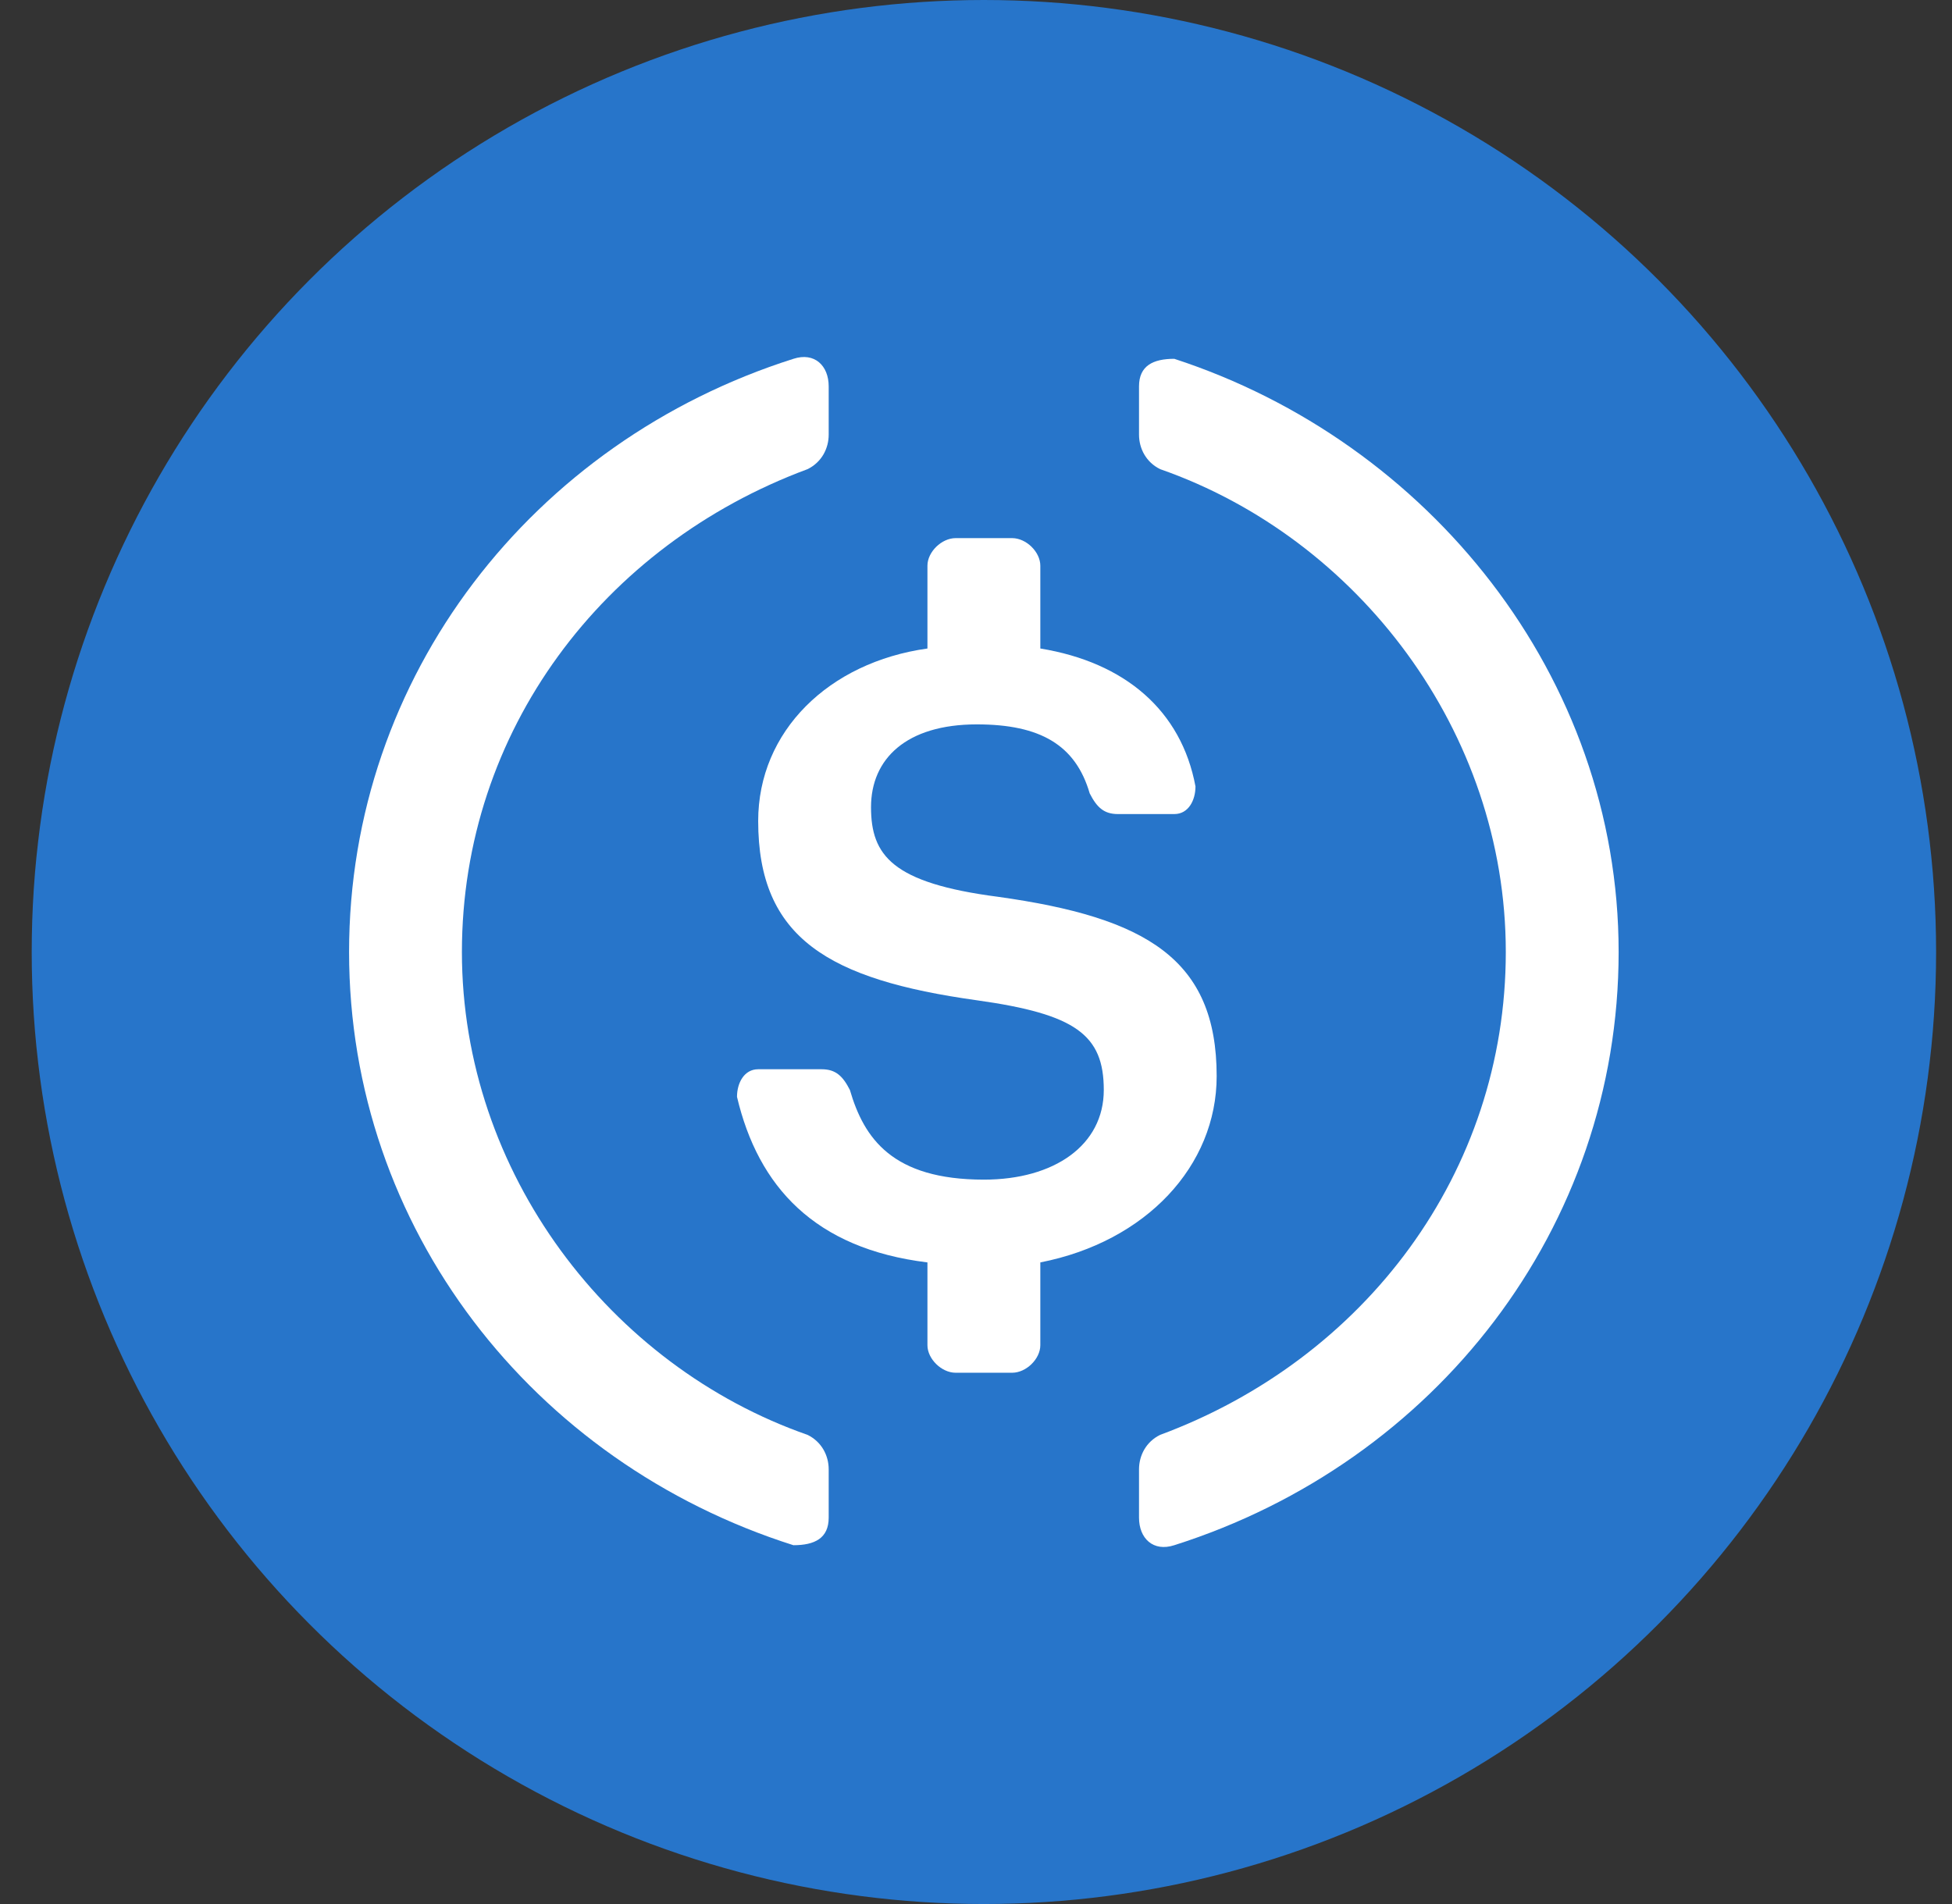
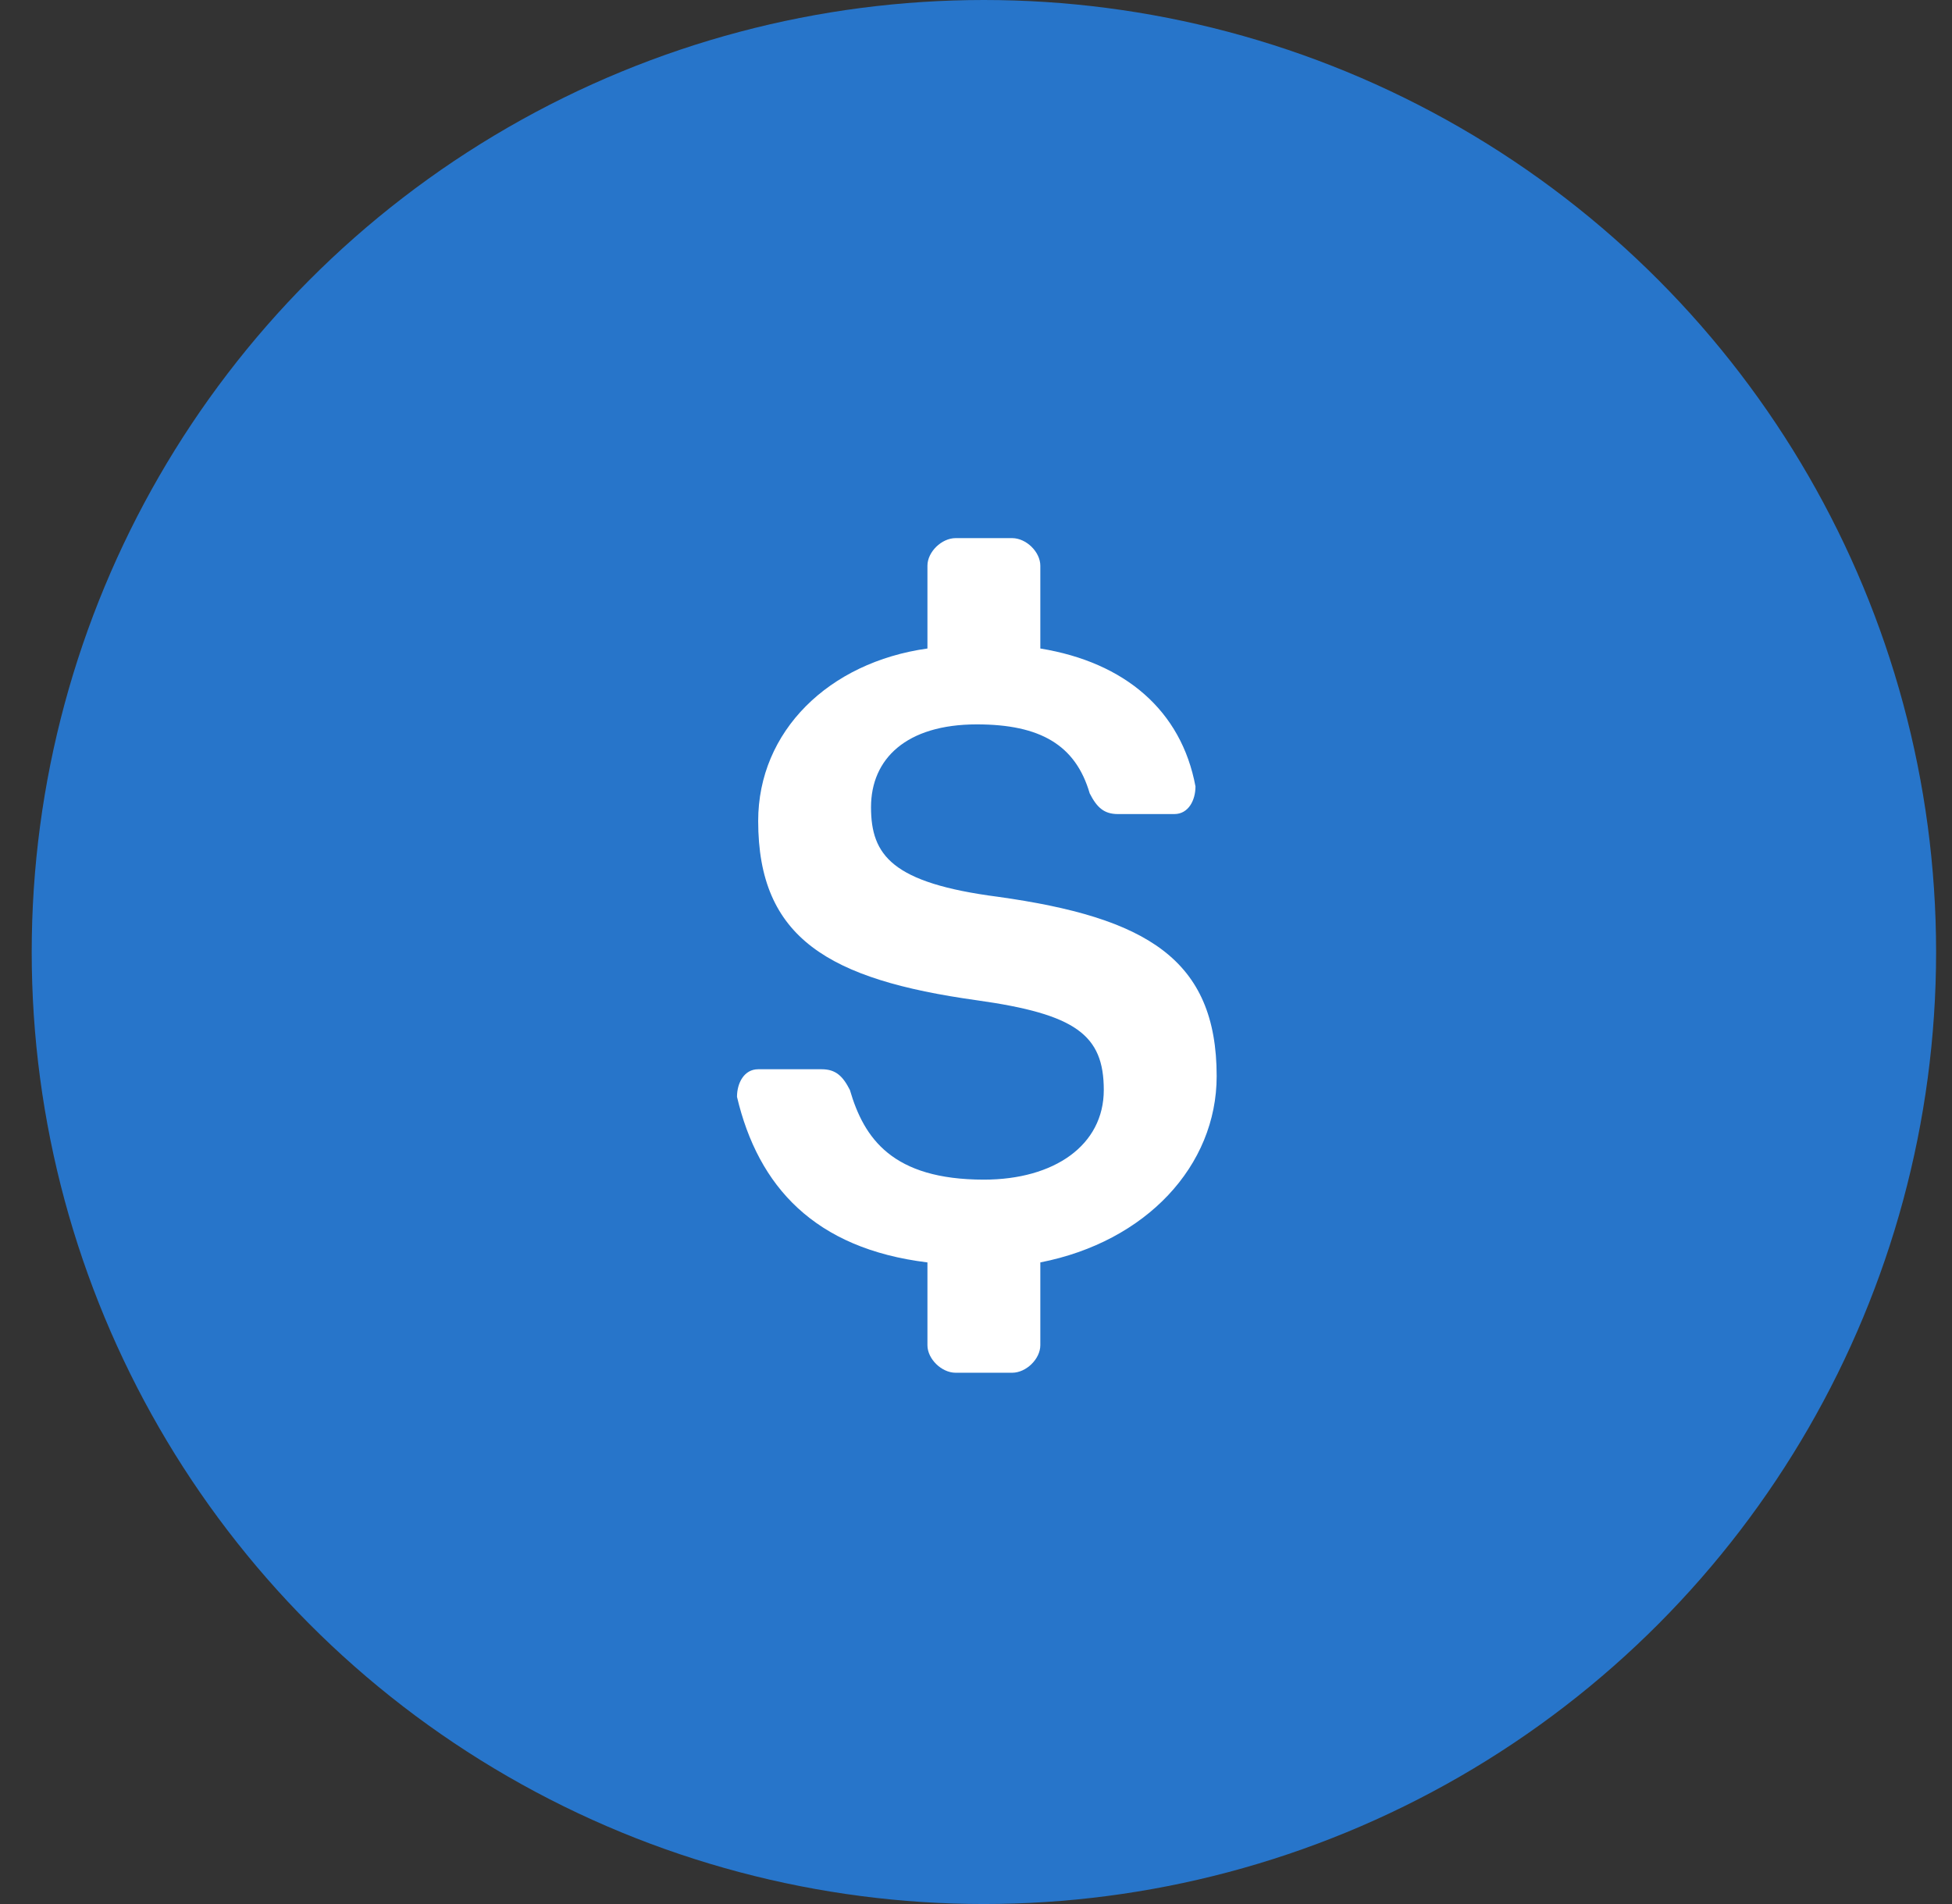
<svg xmlns="http://www.w3.org/2000/svg" width="41" height="40" viewBox="0 0 41 40" fill="none">
  <rect x="0" y="0" width="41" height="40" fill="#333333" stroke="none" />
  <circle cx="20.666" cy="20" r="20" fill="#2775CA" />
-   <path d="M17.406 31.883C17.406 32.317 17.11 32.462 16.665 32.462C11.184 30.723 7.332 25.796 7.332 20C7.332 14.204 11.184 9.277 16.665 7.538C17.11 7.393 17.406 7.683 17.406 8.117V9.132C17.406 9.422 17.258 9.711 16.962 9.856C12.665 11.45 9.702 15.363 9.702 20C9.702 24.637 12.813 28.695 16.962 30.144C17.258 30.289 17.406 30.578 17.406 30.868V31.883Z" fill="white" />
  <path d="M21.851 28.26C21.851 28.549 21.555 28.839 21.258 28.839H20.073C19.777 28.839 19.48 28.549 19.48 28.26V26.521C17.11 26.231 15.925 24.927 15.48 23.043C15.48 22.753 15.629 22.463 15.925 22.463H17.258C17.555 22.463 17.703 22.608 17.851 22.898C18.147 23.912 18.74 24.782 20.666 24.782C22.147 24.782 23.184 24.057 23.184 22.898C23.184 21.739 22.592 21.304 20.517 21.014C17.406 20.579 15.925 19.71 15.925 17.247C15.925 15.363 17.406 13.914 19.48 13.624V11.885C19.48 11.595 19.777 11.305 20.073 11.305H21.258C21.555 11.305 21.851 11.595 21.851 11.885V13.624C23.629 13.914 24.814 14.928 25.11 16.522C25.11 16.812 24.962 17.102 24.666 17.102H23.48C23.184 17.102 23.036 16.957 22.888 16.667C22.592 15.652 21.851 15.218 20.517 15.218C19.036 15.218 18.295 15.942 18.295 16.957C18.295 17.971 18.74 18.551 20.962 18.84C24.073 19.275 25.555 20.145 25.555 22.608C25.555 24.492 24.073 26.086 21.851 26.521V28.26Z" fill="white" />
-   <path d="M24.665 32.462C24.22 32.607 23.924 32.317 23.924 31.883V30.868C23.924 30.578 24.072 30.288 24.368 30.144C28.665 28.55 31.628 24.637 31.628 20C31.628 15.363 28.516 11.305 24.368 9.856C24.072 9.711 23.924 9.421 23.924 9.132V8.117C23.924 7.683 24.22 7.538 24.665 7.538C29.998 9.277 33.998 14.204 33.998 20C33.998 25.796 30.146 30.723 24.665 32.462Z" fill="white" />
</svg>